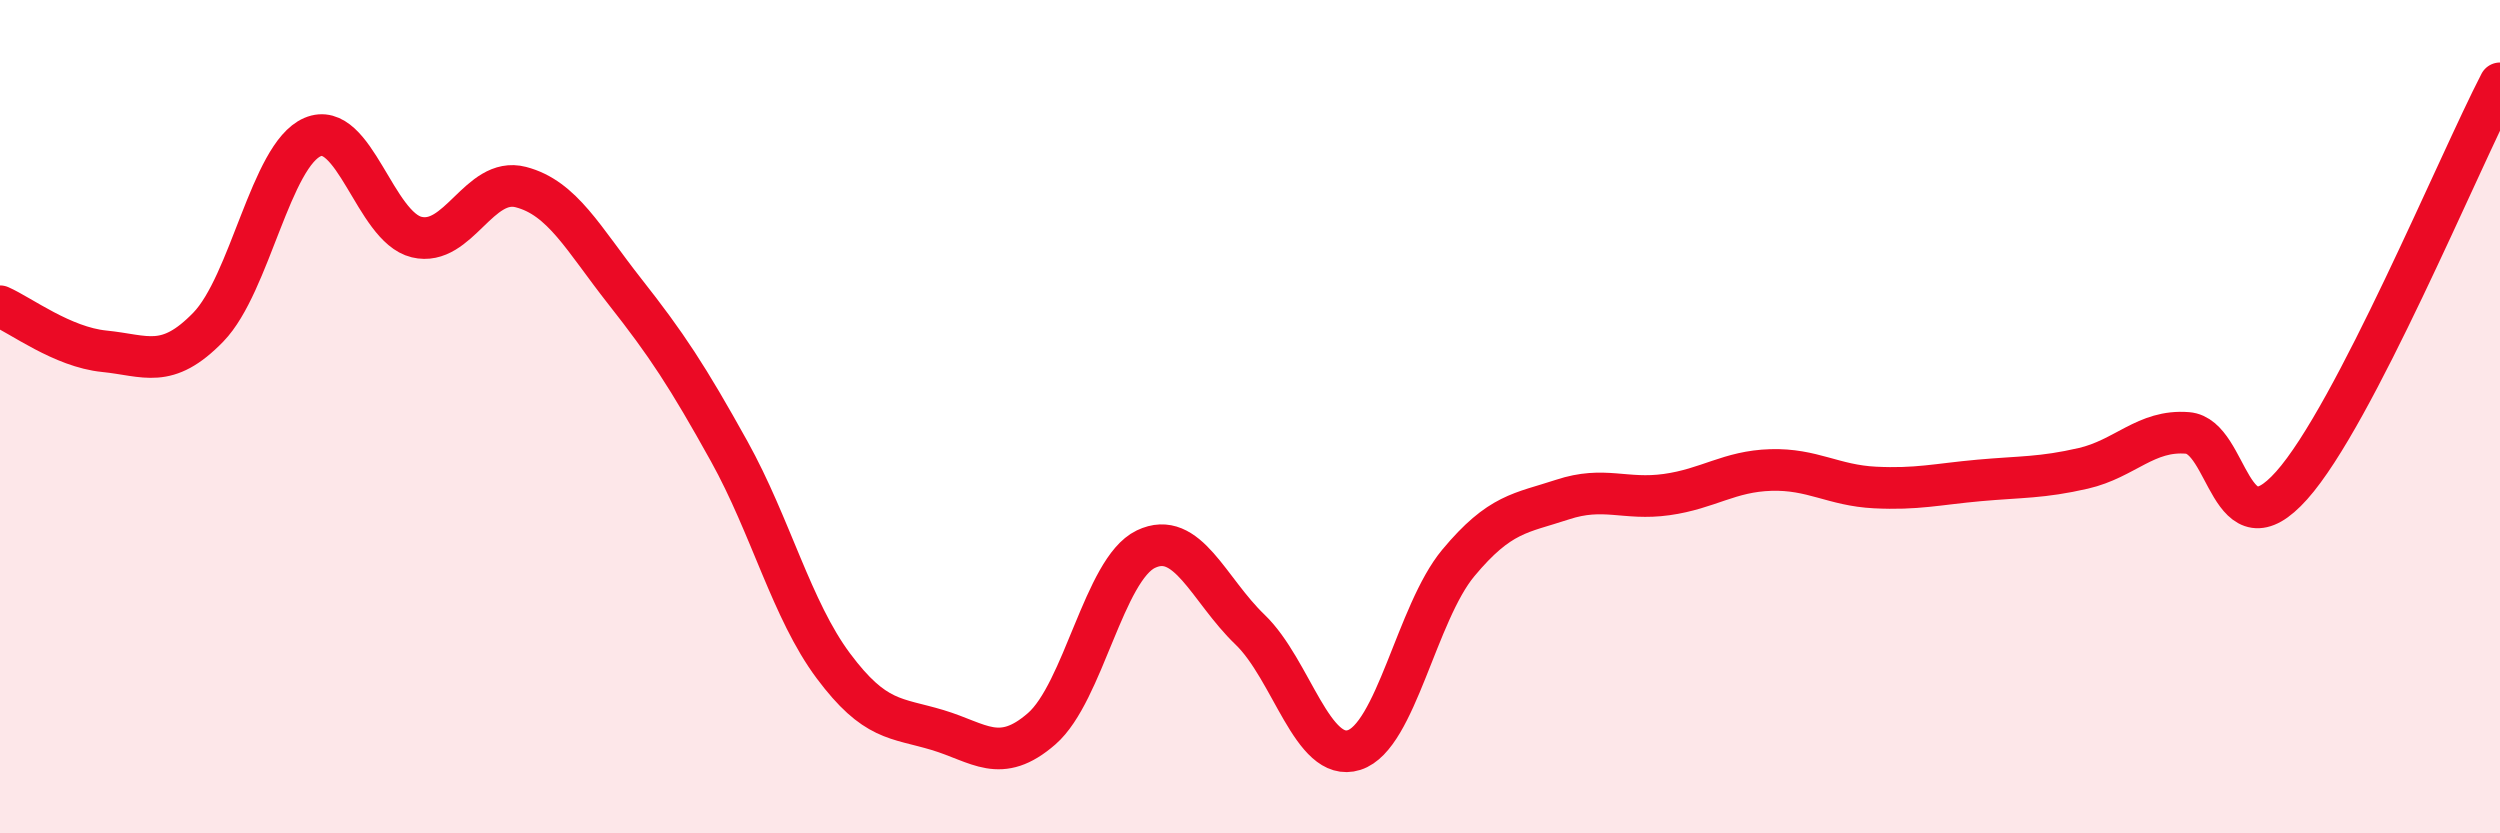
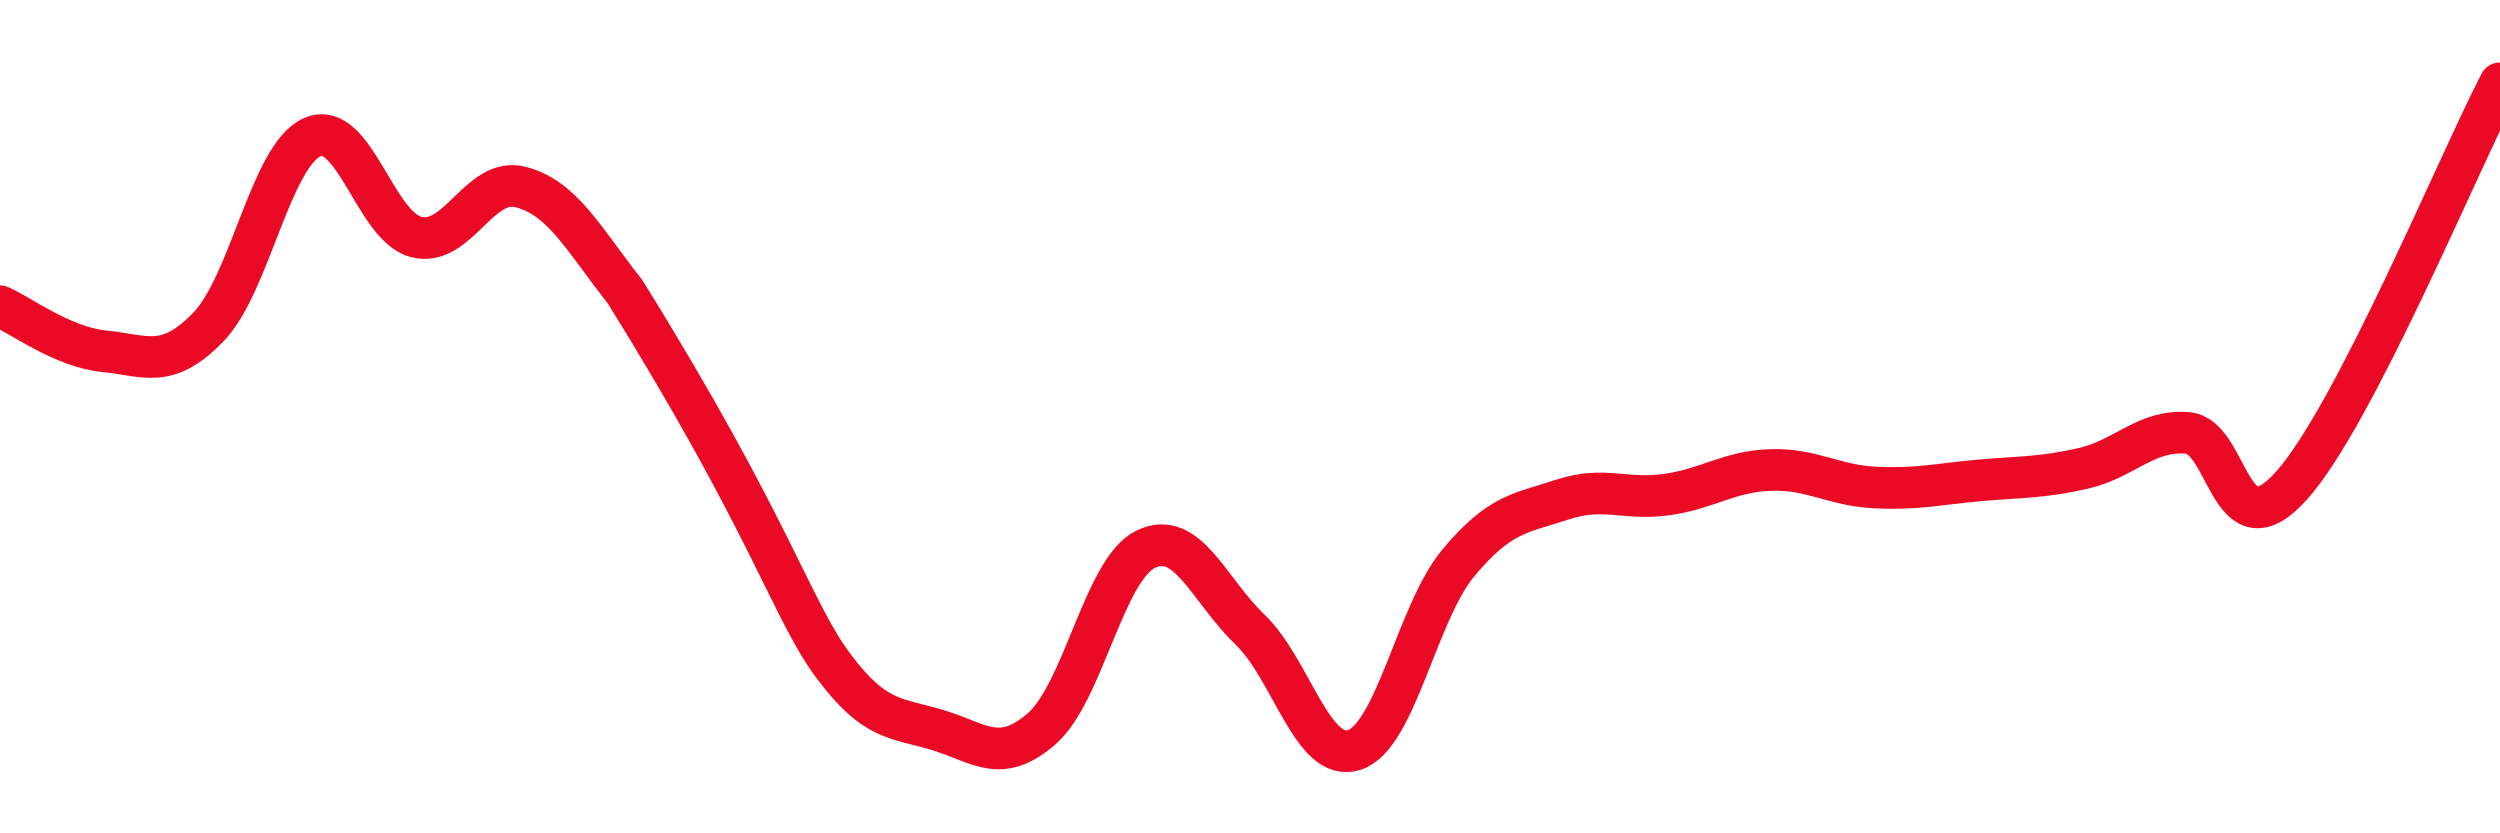
<svg xmlns="http://www.w3.org/2000/svg" width="60" height="20" viewBox="0 0 60 20">
-   <path d="M 0,7.35 C 0.5,7.57 1.5,8.33 2.5,8.43 C 3.5,8.53 4,8.88 5,7.85 C 6,6.82 6.5,3.72 7.5,3.29 C 8.5,2.86 9,5.45 10,5.69 C 11,5.93 11.5,4.23 12.5,4.49 C 13.5,4.75 14,5.73 15,7 C 16,8.27 16.5,9.03 17.5,10.83 C 18.5,12.63 19,14.64 20,15.98 C 21,17.32 21.5,17.22 22.5,17.52 C 23.5,17.82 24,18.36 25,17.49 C 26,16.62 26.5,13.66 27.5,13.18 C 28.5,12.7 29,14.15 30,15.11 C 31,16.07 31.5,18.32 32.5,18 C 33.5,17.68 34,14.71 35,13.51 C 36,12.31 36.5,12.32 37.5,11.99 C 38.5,11.66 39,12.01 40,11.87 C 41,11.73 41.5,11.31 42.5,11.28 C 43.5,11.25 44,11.65 45,11.7 C 46,11.75 46.5,11.62 47.5,11.53 C 48.5,11.44 49,11.47 50,11.24 C 51,11.01 51.5,10.31 52.5,10.39 C 53.5,10.47 53.5,13.33 55,11.65 C 56.5,9.97 59,3.93 60,2L60 20L0 20Z" fill="#EB0A25" opacity="0.1" stroke-linecap="round" stroke-linejoin="round" />
-   <path d="M 0,7.35 C 0.5,7.57 1.5,8.33 2.5,8.43 C 3.5,8.53 4,8.88 5,7.85 C 6,6.82 6.5,3.72 7.5,3.29 C 8.5,2.86 9,5.45 10,5.69 C 11,5.93 11.5,4.23 12.5,4.49 C 13.5,4.75 14,5.73 15,7 C 16,8.27 16.5,9.03 17.5,10.83 C 18.5,12.63 19,14.64 20,15.98 C 21,17.32 21.5,17.22 22.5,17.52 C 23.5,17.82 24,18.36 25,17.49 C 26,16.62 26.5,13.66 27.5,13.18 C 28.5,12.7 29,14.15 30,15.11 C 31,16.07 31.5,18.32 32.5,18 C 33.5,17.68 34,14.71 35,13.51 C 36,12.31 36.5,12.32 37.5,11.99 C 38.5,11.66 39,12.01 40,11.87 C 41,11.73 41.5,11.31 42.5,11.28 C 43.5,11.25 44,11.65 45,11.7 C 46,11.75 46.5,11.62 47.5,11.53 C 48.5,11.44 49,11.47 50,11.24 C 51,11.01 51.5,10.31 52.5,10.39 C 53.5,10.47 53.5,13.33 55,11.65 C 56.5,9.97 59,3.93 60,2" stroke="#EB0A25" stroke-width="1" fill="none" stroke-linecap="round" stroke-linejoin="round" />
+   <path d="M 0,7.35 C 0.5,7.57 1.5,8.33 2.5,8.43 C 3.5,8.53 4,8.88 5,7.85 C 6,6.82 6.5,3.72 7.5,3.29 C 8.5,2.86 9,5.45 10,5.69 C 11,5.93 11.5,4.23 12.5,4.49 C 13.5,4.75 14,5.73 15,7 C 18.5,12.63 19,14.64 20,15.98 C 21,17.32 21.5,17.22 22.5,17.52 C 23.5,17.82 24,18.36 25,17.49 C 26,16.62 26.5,13.66 27.5,13.18 C 28.5,12.7 29,14.15 30,15.11 C 31,16.07 31.5,18.32 32.5,18 C 33.5,17.68 34,14.71 35,13.51 C 36,12.31 36.5,12.32 37.5,11.99 C 38.5,11.66 39,12.01 40,11.87 C 41,11.73 41.5,11.31 42.5,11.28 C 43.5,11.25 44,11.65 45,11.7 C 46,11.75 46.5,11.62 47.5,11.53 C 48.5,11.44 49,11.47 50,11.24 C 51,11.01 51.5,10.31 52.5,10.39 C 53.5,10.47 53.5,13.33 55,11.65 C 56.5,9.97 59,3.93 60,2" stroke="#EB0A25" stroke-width="1" fill="none" stroke-linecap="round" stroke-linejoin="round" />
</svg>